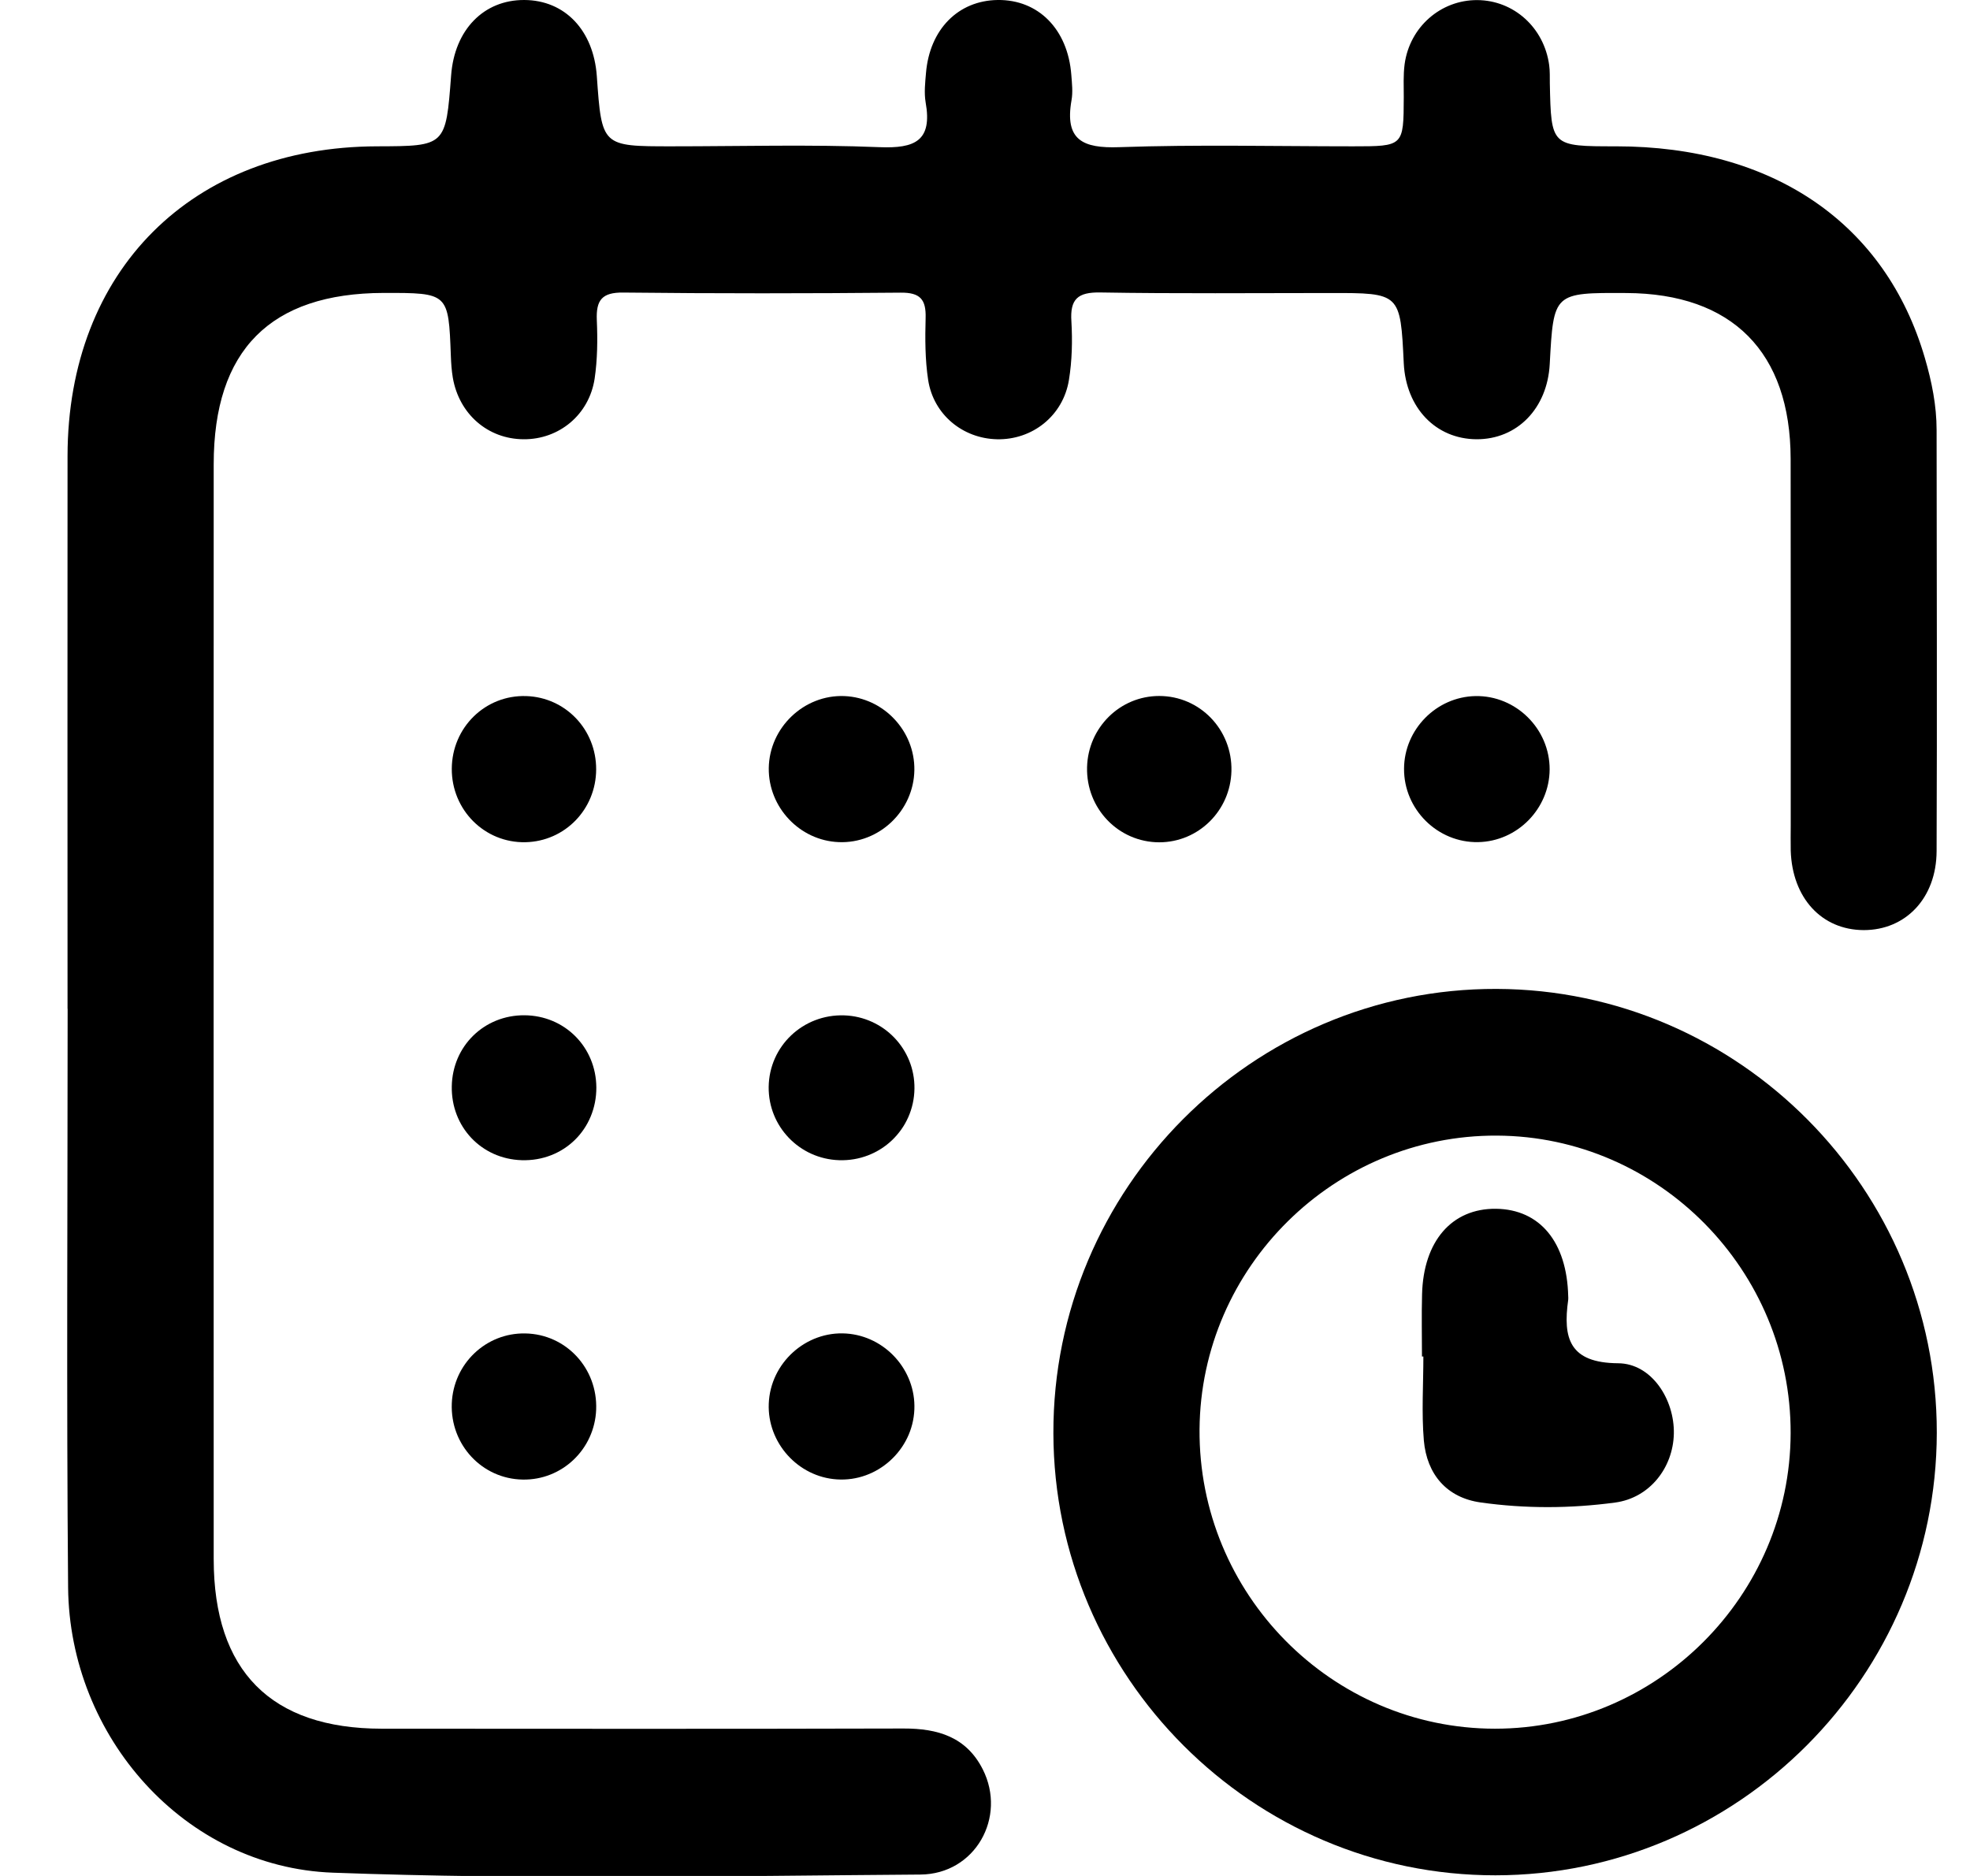
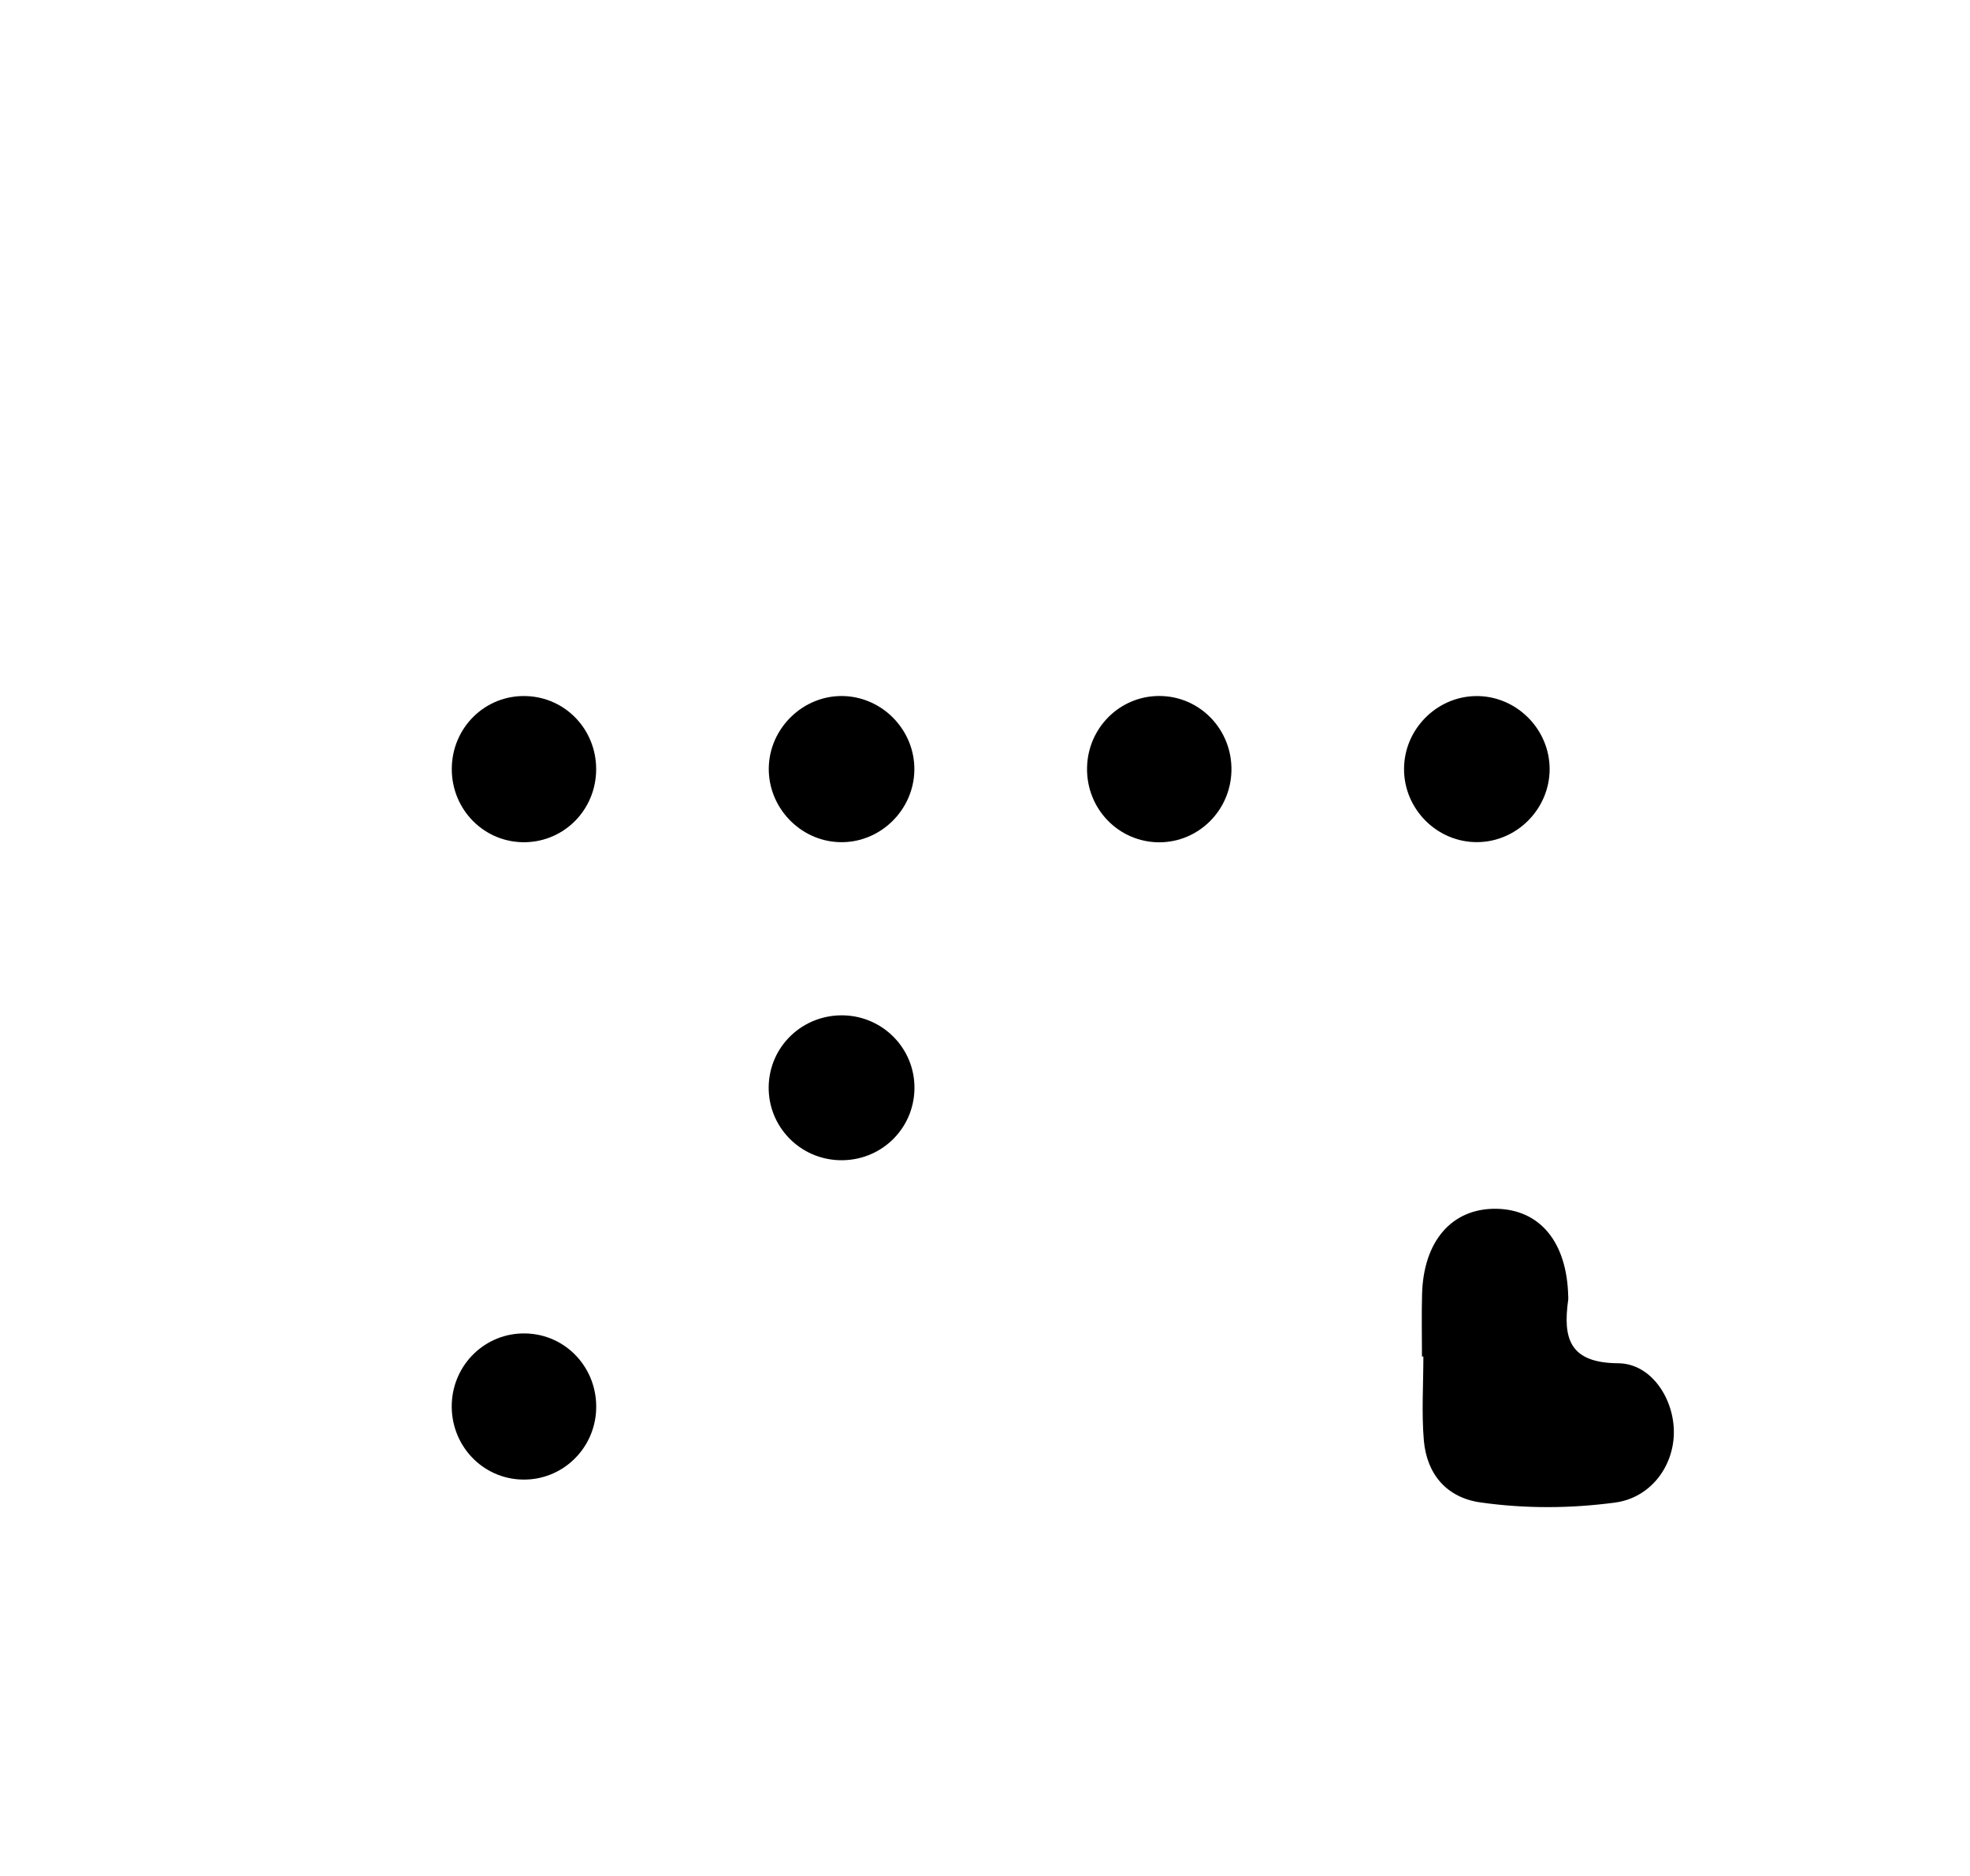
<svg xmlns="http://www.w3.org/2000/svg" width="21" height="20" viewBox="0 0 21 20" fill="none">
  <g id="date">
-     <path id="Vector" d="M0.72 10.755C0.72 8.79 0.718 6.825 0.72 4.86C0.723 2.885 2.046 1.565 4.019 1.56C4.752 1.558 4.752 1.558 4.809 0.803C4.845 0.318 5.156 -0.002 5.589 1.0368e-05C6.022 0.002 6.327 0.323 6.362 0.811C6.415 1.56 6.415 1.56 7.159 1.56C7.898 1.56 8.638 1.539 9.376 1.569C9.752 1.584 9.941 1.503 9.867 1.09C9.85 0.989 9.862 0.882 9.871 0.778C9.91 0.313 10.214 0.006 10.634 0C11.069 -0.006 11.383 0.312 11.42 0.797C11.427 0.888 11.438 0.982 11.422 1.07C11.348 1.494 11.542 1.583 11.932 1.569C12.761 1.54 13.592 1.56 14.421 1.56C14.962 1.56 14.962 1.56 14.964 1.036C14.964 0.919 14.958 0.8 14.973 0.685C15.027 0.287 15.359 -0.001 15.747 0.001C16.136 0.003 16.46 0.294 16.514 0.694C16.523 0.758 16.52 0.823 16.521 0.888C16.535 1.56 16.535 1.56 17.228 1.56C18.902 1.56 20.101 2.382 20.519 3.817C20.592 4.067 20.644 4.322 20.644 4.585C20.645 6.081 20.65 7.577 20.644 9.074C20.642 9.576 20.313 9.917 19.866 9.916C19.418 9.914 19.105 9.573 19.089 9.069C19.087 8.978 19.089 8.887 19.089 8.796C19.089 7.495 19.09 6.193 19.088 4.892C19.086 3.753 18.465 3.129 17.337 3.124C16.561 3.12 16.561 3.12 16.52 3.881C16.495 4.354 16.173 4.685 15.739 4.683C15.305 4.68 14.988 4.349 14.964 3.874C14.928 3.124 14.928 3.123 14.18 3.124C13.363 3.124 12.546 3.132 11.729 3.118C11.489 3.114 11.405 3.188 11.421 3.427C11.433 3.633 11.428 3.845 11.395 4.049C11.334 4.432 11.005 4.692 10.626 4.683C10.262 4.674 9.951 4.42 9.894 4.051C9.861 3.834 9.861 3.61 9.867 3.39C9.873 3.191 9.808 3.118 9.601 3.12C8.616 3.129 7.63 3.13 6.645 3.119C6.416 3.116 6.353 3.2 6.362 3.413C6.371 3.62 6.369 3.831 6.339 4.035C6.281 4.422 5.959 4.686 5.581 4.683C5.201 4.681 4.894 4.415 4.827 4.027C4.814 3.95 4.809 3.872 4.806 3.794C4.781 3.122 4.781 3.122 4.089 3.123C2.882 3.126 2.278 3.732 2.278 4.95C2.277 8.841 2.277 12.732 2.278 16.623C2.279 17.814 2.888 18.429 4.069 18.43C5.923 18.431 7.777 18.433 9.632 18.428C9.996 18.427 10.301 18.517 10.476 18.863C10.734 19.373 10.396 19.981 9.811 19.985C7.723 20 5.633 20.042 3.548 19.965C1.97 19.907 0.74 18.517 0.726 16.923C0.708 14.867 0.721 12.811 0.721 10.755C0.721 10.755 0.72 10.755 0.72 10.755Z" fill="black" />
-     <path id="Vector_2" d="M15.941 19.993C13.355 19.995 11.235 17.876 11.229 15.281C11.222 12.671 13.351 10.535 15.953 10.543C18.539 10.551 20.649 12.679 20.646 15.274C20.643 17.869 18.526 19.992 15.941 19.993ZM19.088 15.279C19.092 13.543 17.683 12.115 15.958 12.107C14.227 12.098 12.8 13.508 12.787 15.238C12.774 16.991 14.193 18.429 15.936 18.43C17.664 18.43 19.084 17.011 19.088 15.279Z" fill="black" />
    <path id="Vector_3" d="M9.747 8.21C9.741 8.644 9.372 8.996 8.941 8.978C8.525 8.962 8.19 8.607 8.195 8.189C8.201 7.756 8.571 7.404 9.001 7.421C9.418 7.438 9.753 7.792 9.747 8.21Z" fill="black" />
    <path id="Vector_4" d="M15.758 8.978C15.325 8.987 14.964 8.629 14.967 8.195C14.969 7.777 15.311 7.429 15.728 7.421C16.16 7.413 16.521 7.771 16.519 8.204C16.516 8.623 16.174 8.97 15.758 8.978Z" fill="black" />
-     <path id="Vector_5" d="M9.747 15.026C9.73 15.459 9.351 15.801 8.921 15.772C8.505 15.745 8.178 15.38 8.195 14.964C8.212 14.531 8.591 14.188 9.021 14.217C9.437 14.245 9.764 14.609 9.747 15.026Z" fill="black" />
    <path id="Vector_6" d="M6.355 8.204C6.353 8.629 6.021 8.97 5.601 8.979C5.167 8.988 4.814 8.636 4.816 8.196C4.818 7.755 5.174 7.407 5.609 7.421C6.028 7.434 6.357 7.778 6.355 8.204Z" fill="black" />
    <path id="Vector_7" d="M12.357 7.42C12.791 7.42 13.137 7.779 13.127 8.219C13.117 8.643 12.775 8.98 12.357 8.98C11.923 8.979 11.577 8.62 11.588 8.18C11.598 7.757 11.939 7.42 12.357 7.42Z" fill="black" />
    <path id="Vector_8" d="M9.748 11.605C9.743 12.041 9.383 12.384 8.944 12.369C8.522 12.355 8.19 12.009 8.194 11.589C8.199 11.153 8.56 10.811 8.999 10.825C9.42 10.839 9.753 11.185 9.748 11.605Z" fill="black" />
    <path id="Vector_9" d="M5.599 14.216C6.033 14.223 6.372 14.587 6.355 15.028C6.339 15.45 5.991 15.782 5.572 15.774C5.138 15.767 4.799 15.402 4.816 14.962C4.833 14.539 5.18 14.208 5.599 14.216Z" fill="black" />
-     <path id="Vector_10" d="M5.591 10.824C6.02 10.827 6.354 11.163 6.357 11.593C6.359 12.04 6.007 12.383 5.561 12.369C5.132 12.356 4.808 12.013 4.816 11.582C4.823 11.152 5.162 10.821 5.591 10.824Z" fill="black" />
    <path id="Vector_11" d="M15.158 14.462C15.158 14.242 15.153 14.021 15.159 13.8C15.173 13.231 15.477 12.882 15.947 12.887C16.415 12.893 16.703 13.241 16.717 13.818C16.717 13.831 16.719 13.844 16.717 13.857C16.659 14.269 16.73 14.53 17.249 14.534C17.606 14.536 17.851 14.92 17.843 15.285C17.835 15.649 17.584 15.97 17.217 16.019C16.741 16.083 16.259 16.085 15.784 16.018C15.424 15.968 15.21 15.72 15.178 15.357C15.153 15.061 15.173 14.761 15.173 14.462C15.168 14.462 15.163 14.462 15.158 14.462Z" fill="black" />
  </g>
</svg>